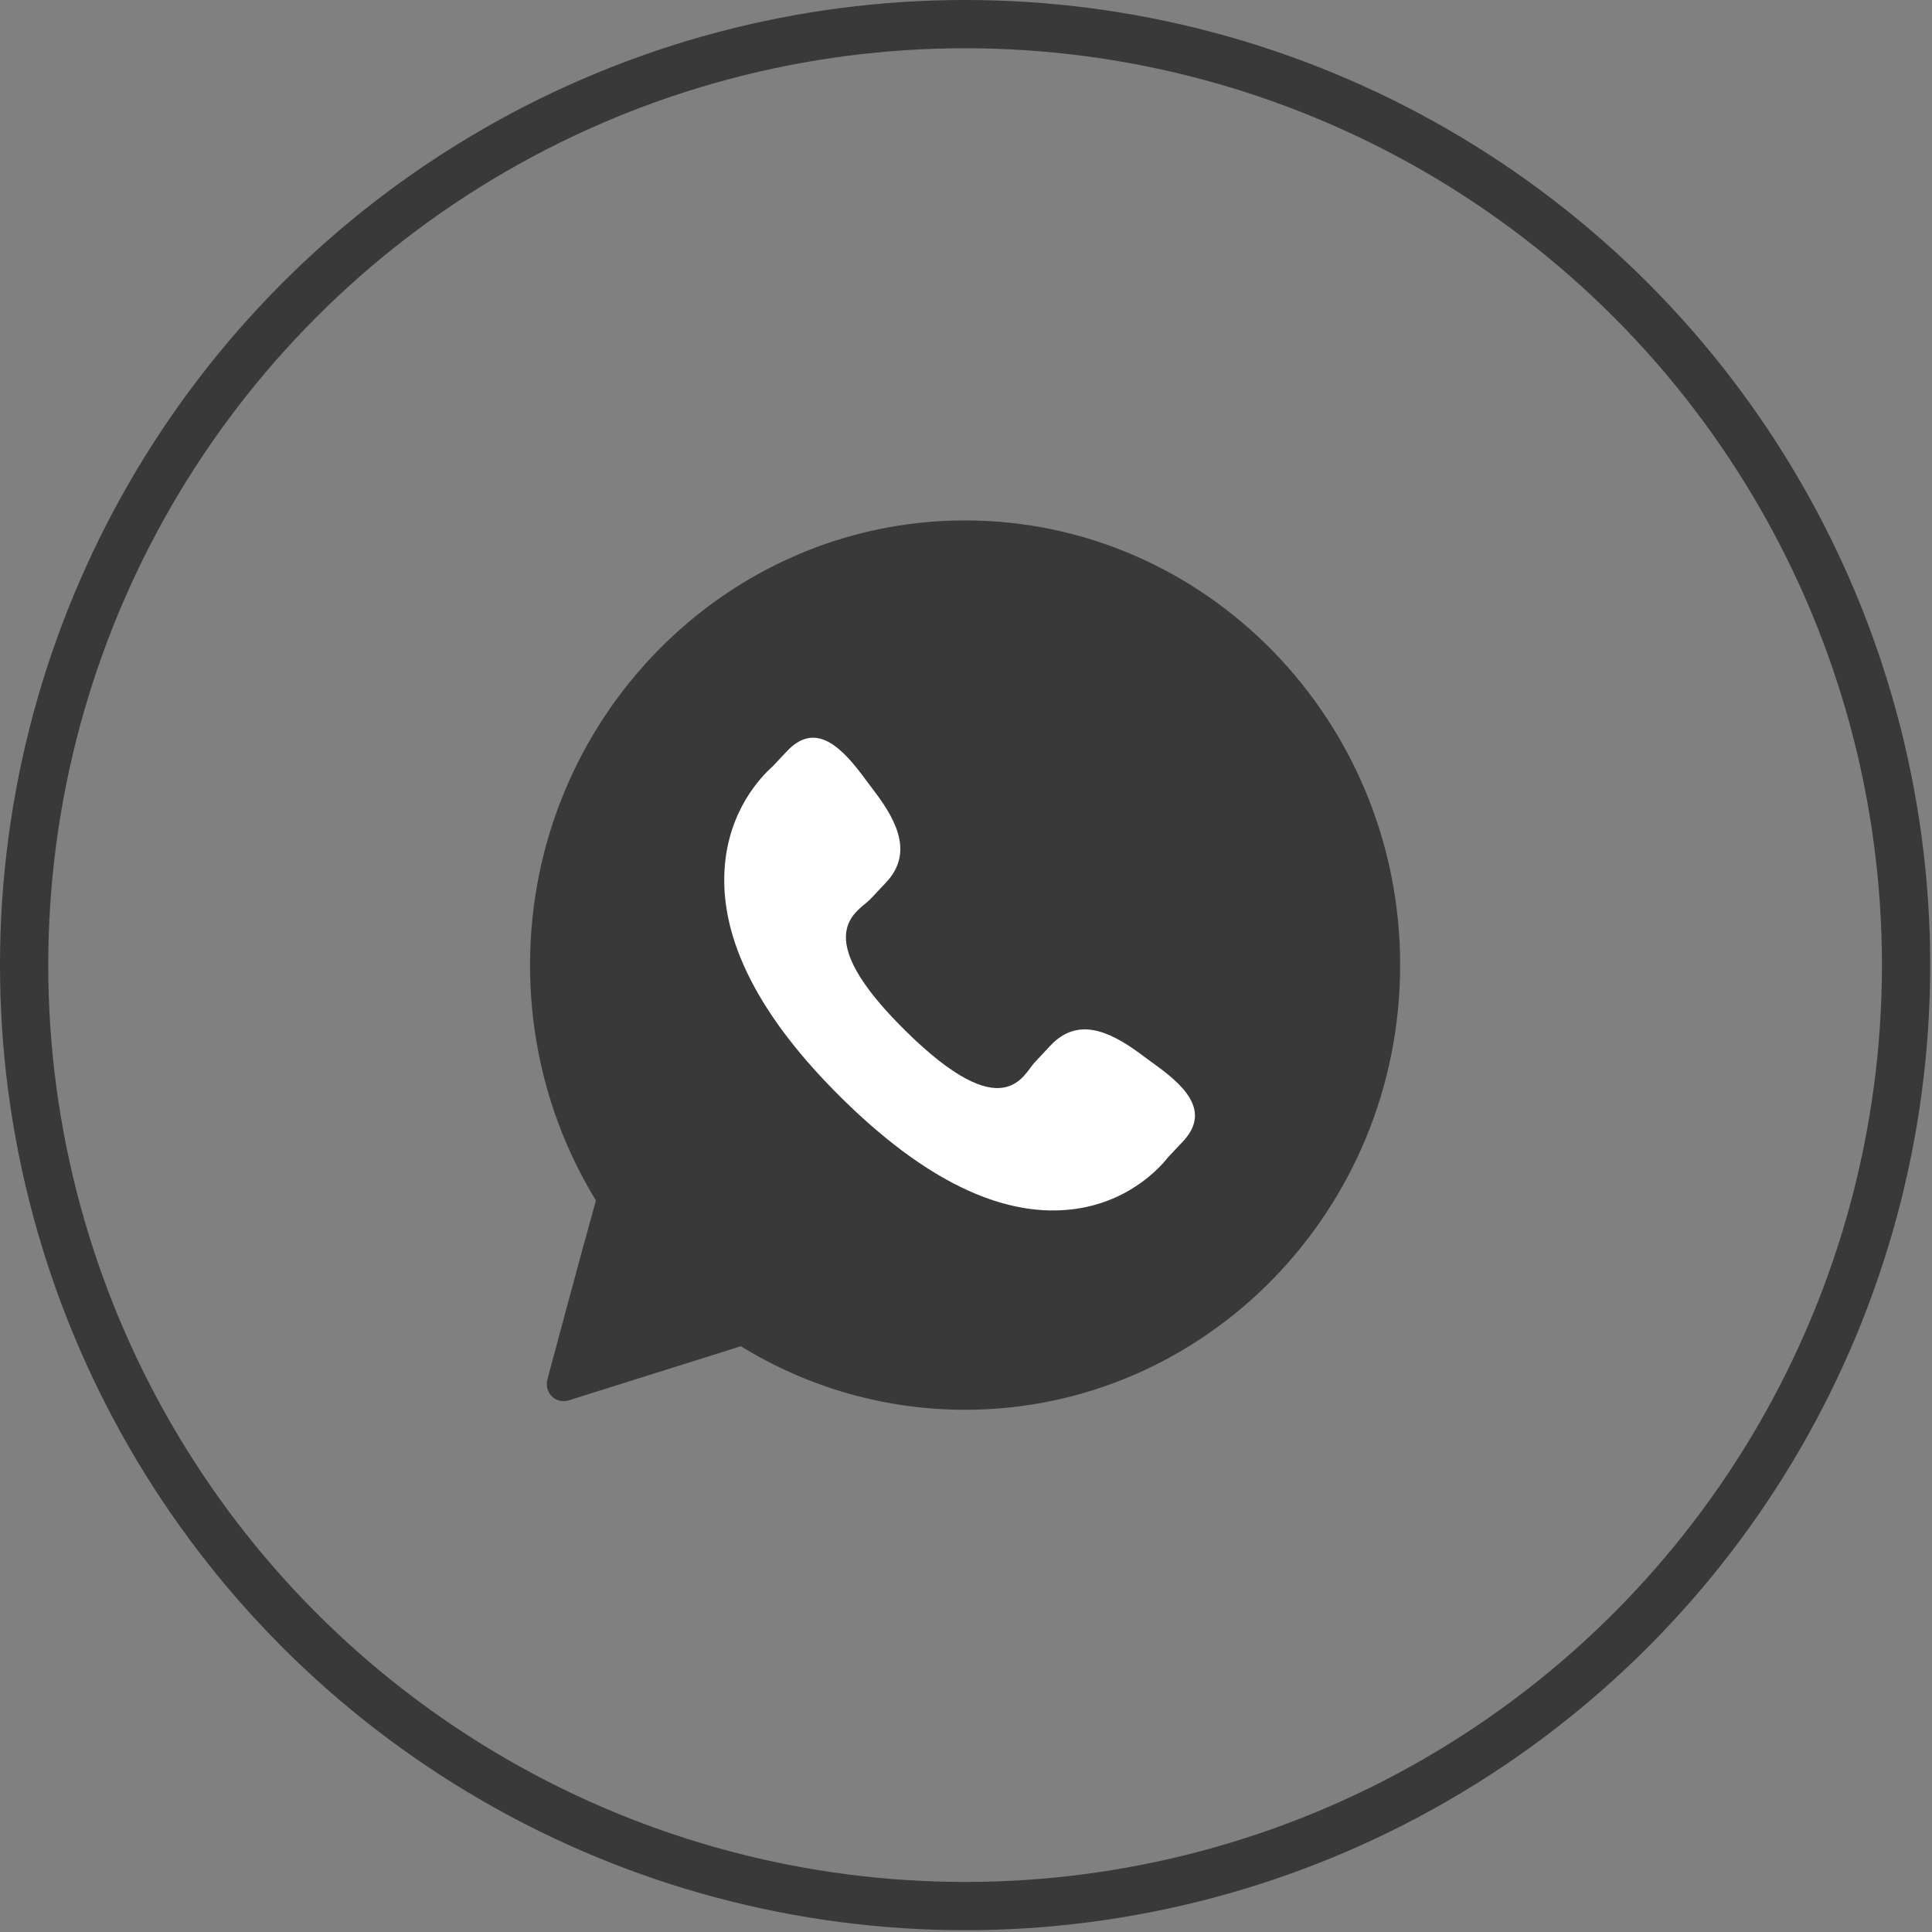
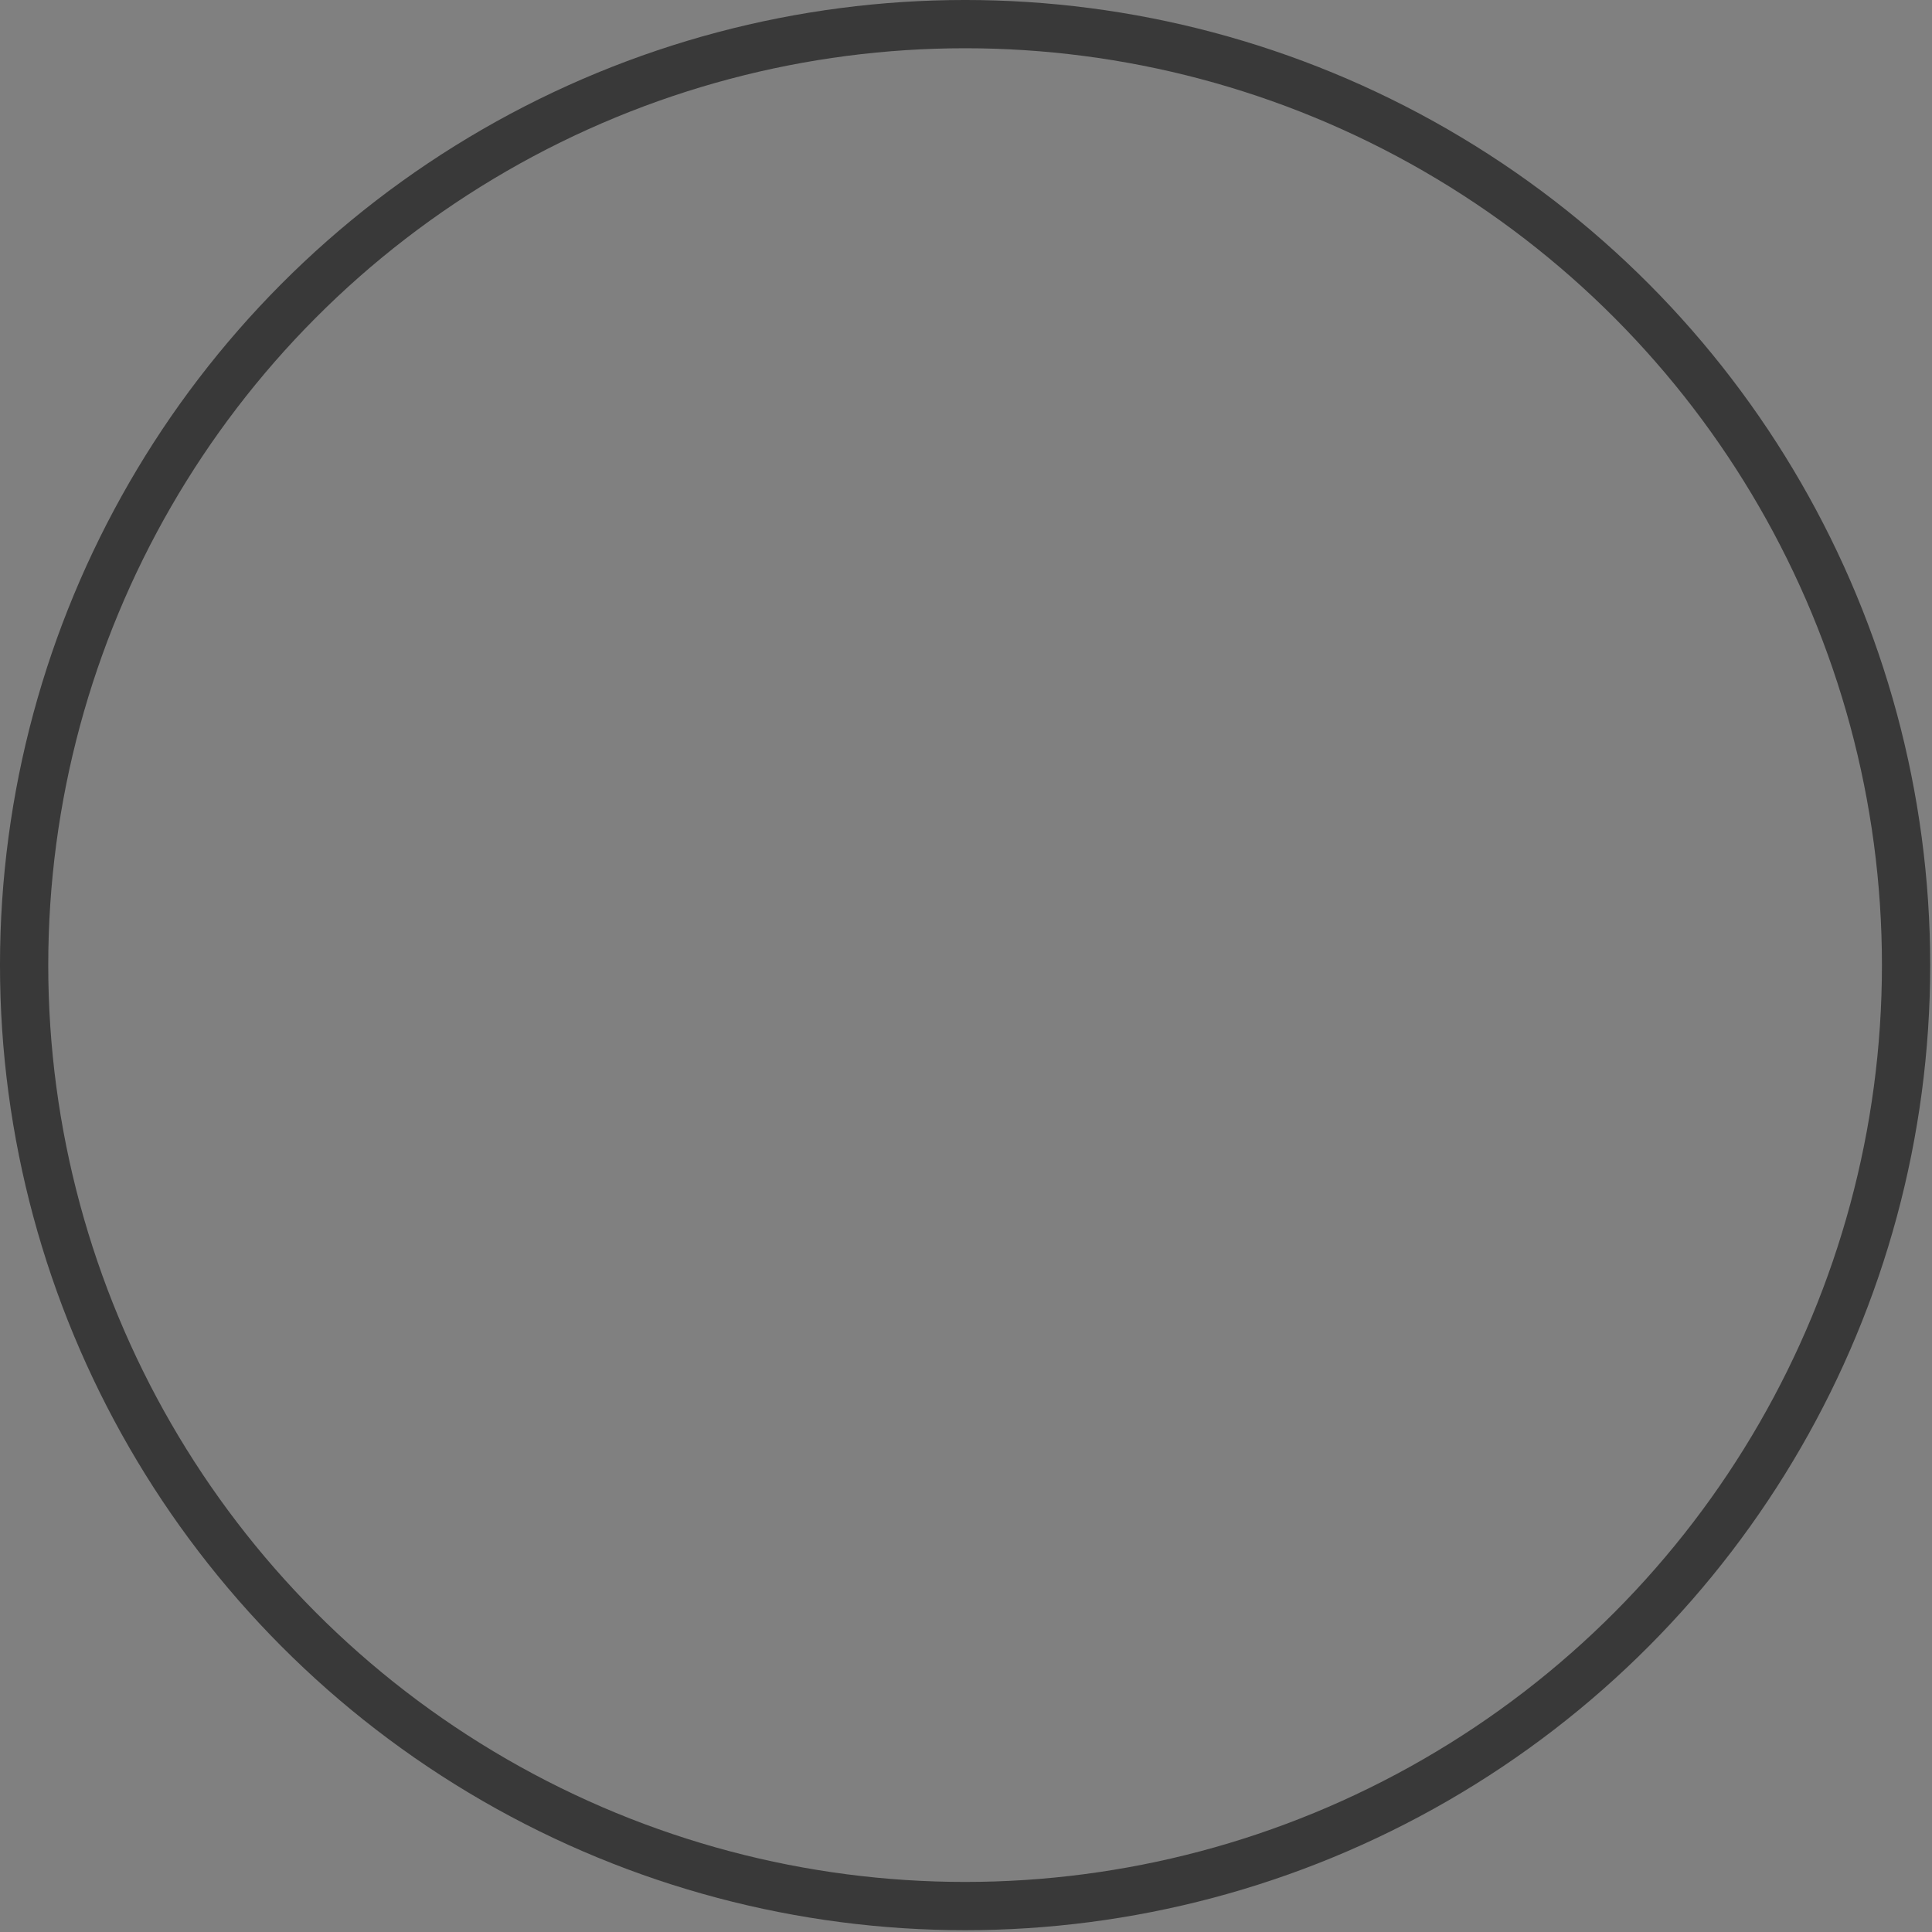
<svg xmlns="http://www.w3.org/2000/svg" width="130" height="130" viewBox="0 0 130 130" fill="none">
  <rect x="0" y="0" width="130" height="130" fill="#808080" stroke="none" />
-   <path d="M40.768 80.964L40.849 80.673L40.691 80.414C37.856 75.78 36.361 70.442 36.361 64.939C36.361 48.81 49.195 35.714 64.939 35.714C80.684 35.714 93.518 48.81 93.518 64.939C93.518 81.069 80.684 94.165 64.939 94.165C59.731 94.165 54.653 92.725 50.217 89.993L49.946 89.827L49.643 89.922L38.04 93.57C37.898 93.614 37.737 93.578 37.622 93.465C37.508 93.353 37.458 93.179 37.502 93.012C37.509 92.986 37.539 92.874 37.588 92.69C37.998 91.16 39.743 84.633 40.768 80.964Z" fill="#393939" stroke="#393939" stroke-width="1.391" />
-   <path d="M76.651 70.851C74.552 69.318 72.481 68.46 70.697 70.338L69.633 71.472C68.854 72.295 67.586 75.931 60.916 69.348C54.249 62.774 57.759 61.343 58.54 60.526L59.61 59.391C61.383 57.51 60.475 55.423 58.901 53.332L57.951 52.066C56.371 49.981 54.732 48.665 52.954 50.544L51.994 51.565C51.197 52.275 48.996 54.546 48.754 58.508C48.462 63.263 51.111 68.44 56.632 73.887C62.147 79.338 67.305 81.862 71.947 81.395C75.805 81.007 77.956 78.68 78.619 77.845L79.583 76.822C81.357 74.945 80.016 73.316 77.915 71.779L76.651 70.851Z" fill="white" />
  <circle cx="64.939" cy="64.939" r="63.316" stroke="#393939" stroke-width="3.247" />
</svg>